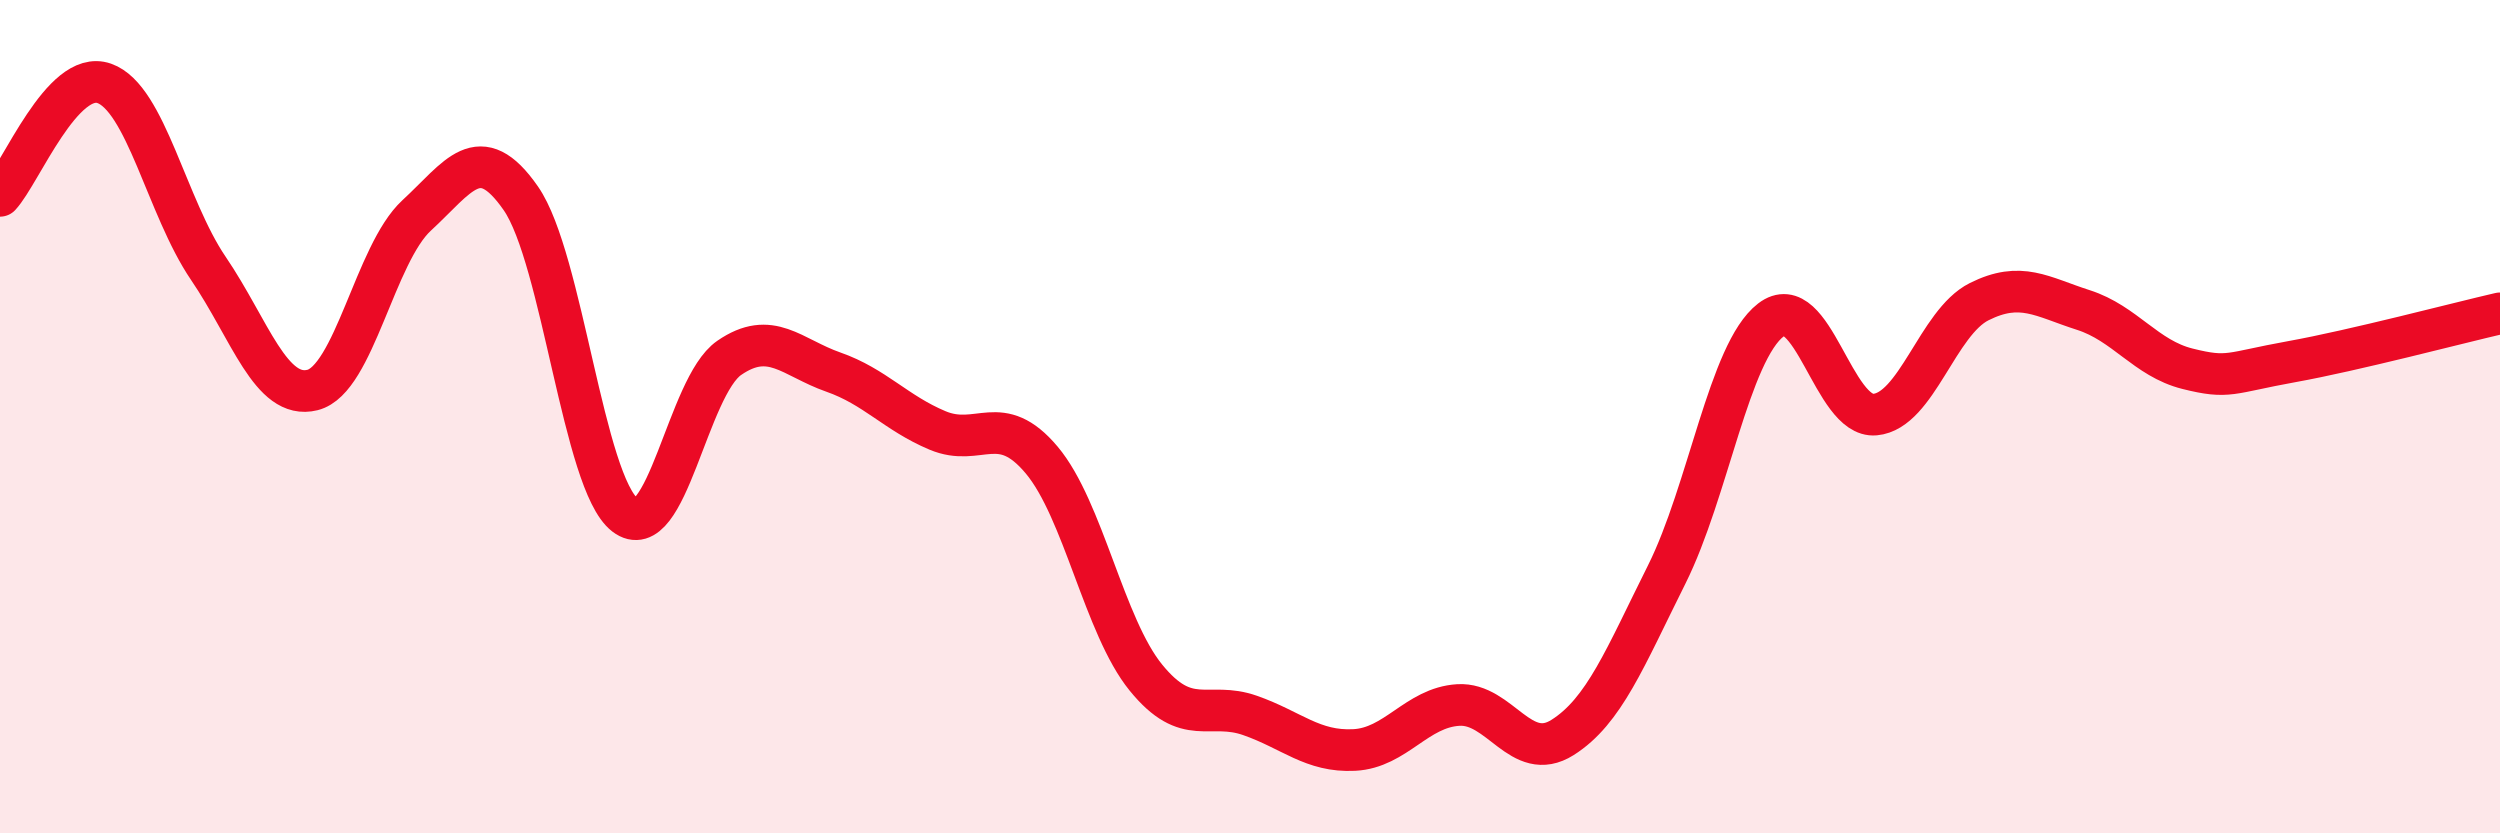
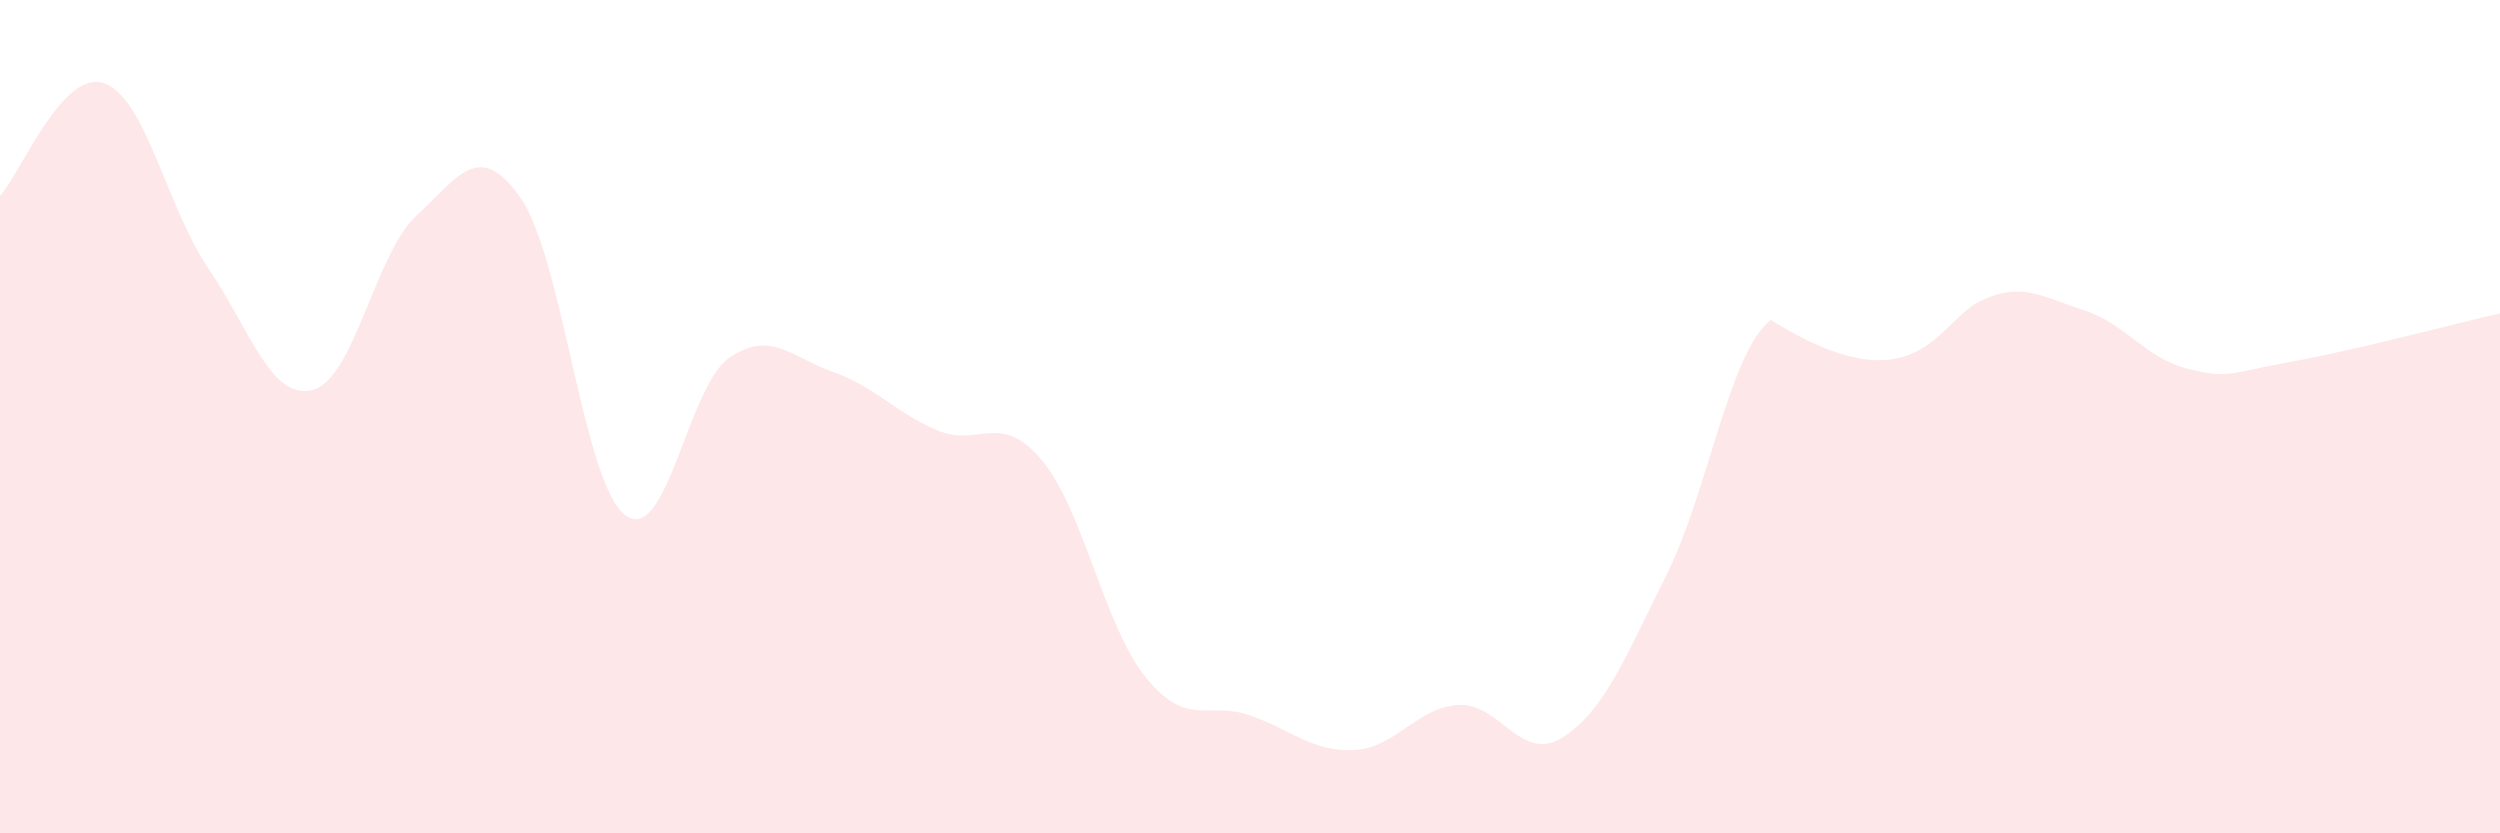
<svg xmlns="http://www.w3.org/2000/svg" width="60" height="20" viewBox="0 0 60 20">
-   <path d="M 0,4.7 C 0.5,4.16 1.5,1.65 2.5,2 C 3.5,2.35 4,4.97 5,6.44 C 6,7.91 6.5,9.61 7.5,9.36 C 8.5,9.11 9,6.09 10,5.17 C 11,4.25 11.5,3.32 12.5,4.76 C 13.5,6.2 14,11.59 15,12.36 C 16,13.13 16.5,9.28 17.5,8.59 C 18.5,7.9 19,8.58 20,8.93 C 21,9.28 21.5,9.91 22.5,10.33 C 23.5,10.75 24,9.85 25,11.04 C 26,12.23 26.5,15.03 27.5,16.26 C 28.5,17.49 29,16.82 30,17.17 C 31,17.52 31.5,18.05 32.5,18 C 33.5,17.95 34,16.98 35,16.92 C 36,16.86 36.5,18.33 37.5,17.7 C 38.5,17.07 39,15.79 40,13.79 C 41,11.79 41.5,8.45 42.5,7.68 C 43.5,6.91 44,10.04 45,9.95 C 46,9.86 46.5,7.74 47.5,7.24 C 48.5,6.74 49,7.12 50,7.44 C 51,7.76 51.5,8.6 52.5,8.85 C 53.5,9.1 53.5,8.95 55,8.68 C 56.5,8.41 59,7.75 60,7.52L60 20L0 20Z" fill="#EB0A25" opacity="0.1" stroke-linecap="round" stroke-linejoin="round" />
-   <path d="M 0,4.7 C 0.5,4.16 1.5,1.65 2.5,2 C 3.5,2.35 4,4.97 5,6.44 C 6,7.91 6.5,9.61 7.5,9.36 C 8.5,9.11 9,6.09 10,5.17 C 11,4.25 11.5,3.32 12.5,4.76 C 13.5,6.2 14,11.59 15,12.36 C 16,13.13 16.5,9.28 17.5,8.59 C 18.5,7.9 19,8.58 20,8.93 C 21,9.28 21.5,9.91 22.5,10.33 C 23.5,10.75 24,9.85 25,11.04 C 26,12.23 26.5,15.03 27.5,16.26 C 28.5,17.49 29,16.82 30,17.17 C 31,17.52 31.5,18.05 32.5,18 C 33.5,17.95 34,16.98 35,16.92 C 36,16.86 36.5,18.33 37.5,17.7 C 38.5,17.07 39,15.79 40,13.79 C 41,11.79 41.5,8.45 42.5,7.68 C 43.5,6.91 44,10.04 45,9.95 C 46,9.86 46.5,7.74 47.5,7.24 C 48.5,6.74 49,7.12 50,7.44 C 51,7.76 51.5,8.6 52.5,8.85 C 53.5,9.1 53.5,8.95 55,8.68 C 56.5,8.41 59,7.75 60,7.52" stroke="#EB0A25" stroke-width="1" fill="none" stroke-linecap="round" stroke-linejoin="round" />
+   <path d="M 0,4.7 C 0.5,4.16 1.5,1.65 2.5,2 C 3.5,2.35 4,4.97 5,6.44 C 6,7.91 6.5,9.61 7.5,9.36 C 8.5,9.11 9,6.09 10,5.17 C 11,4.25 11.5,3.32 12.5,4.76 C 13.5,6.2 14,11.59 15,12.36 C 16,13.13 16.5,9.28 17.5,8.59 C 18.5,7.9 19,8.58 20,8.93 C 21,9.28 21.5,9.91 22.5,10.33 C 23.5,10.75 24,9.85 25,11.04 C 26,12.23 26.5,15.03 27.5,16.26 C 28.5,17.49 29,16.82 30,17.17 C 31,17.52 31.5,18.05 32.5,18 C 33.5,17.95 34,16.98 35,16.92 C 36,16.86 36.5,18.33 37.5,17.7 C 38.5,17.07 39,15.79 40,13.79 C 41,11.79 41.5,8.45 42.5,7.68 C 46,9.86 46.5,7.74 47.5,7.24 C 48.5,6.74 49,7.12 50,7.44 C 51,7.76 51.5,8.6 52.5,8.85 C 53.5,9.1 53.5,8.95 55,8.68 C 56.5,8.41 59,7.75 60,7.52L60 20L0 20Z" fill="#EB0A25" opacity="0.1" stroke-linecap="round" stroke-linejoin="round" />
</svg>